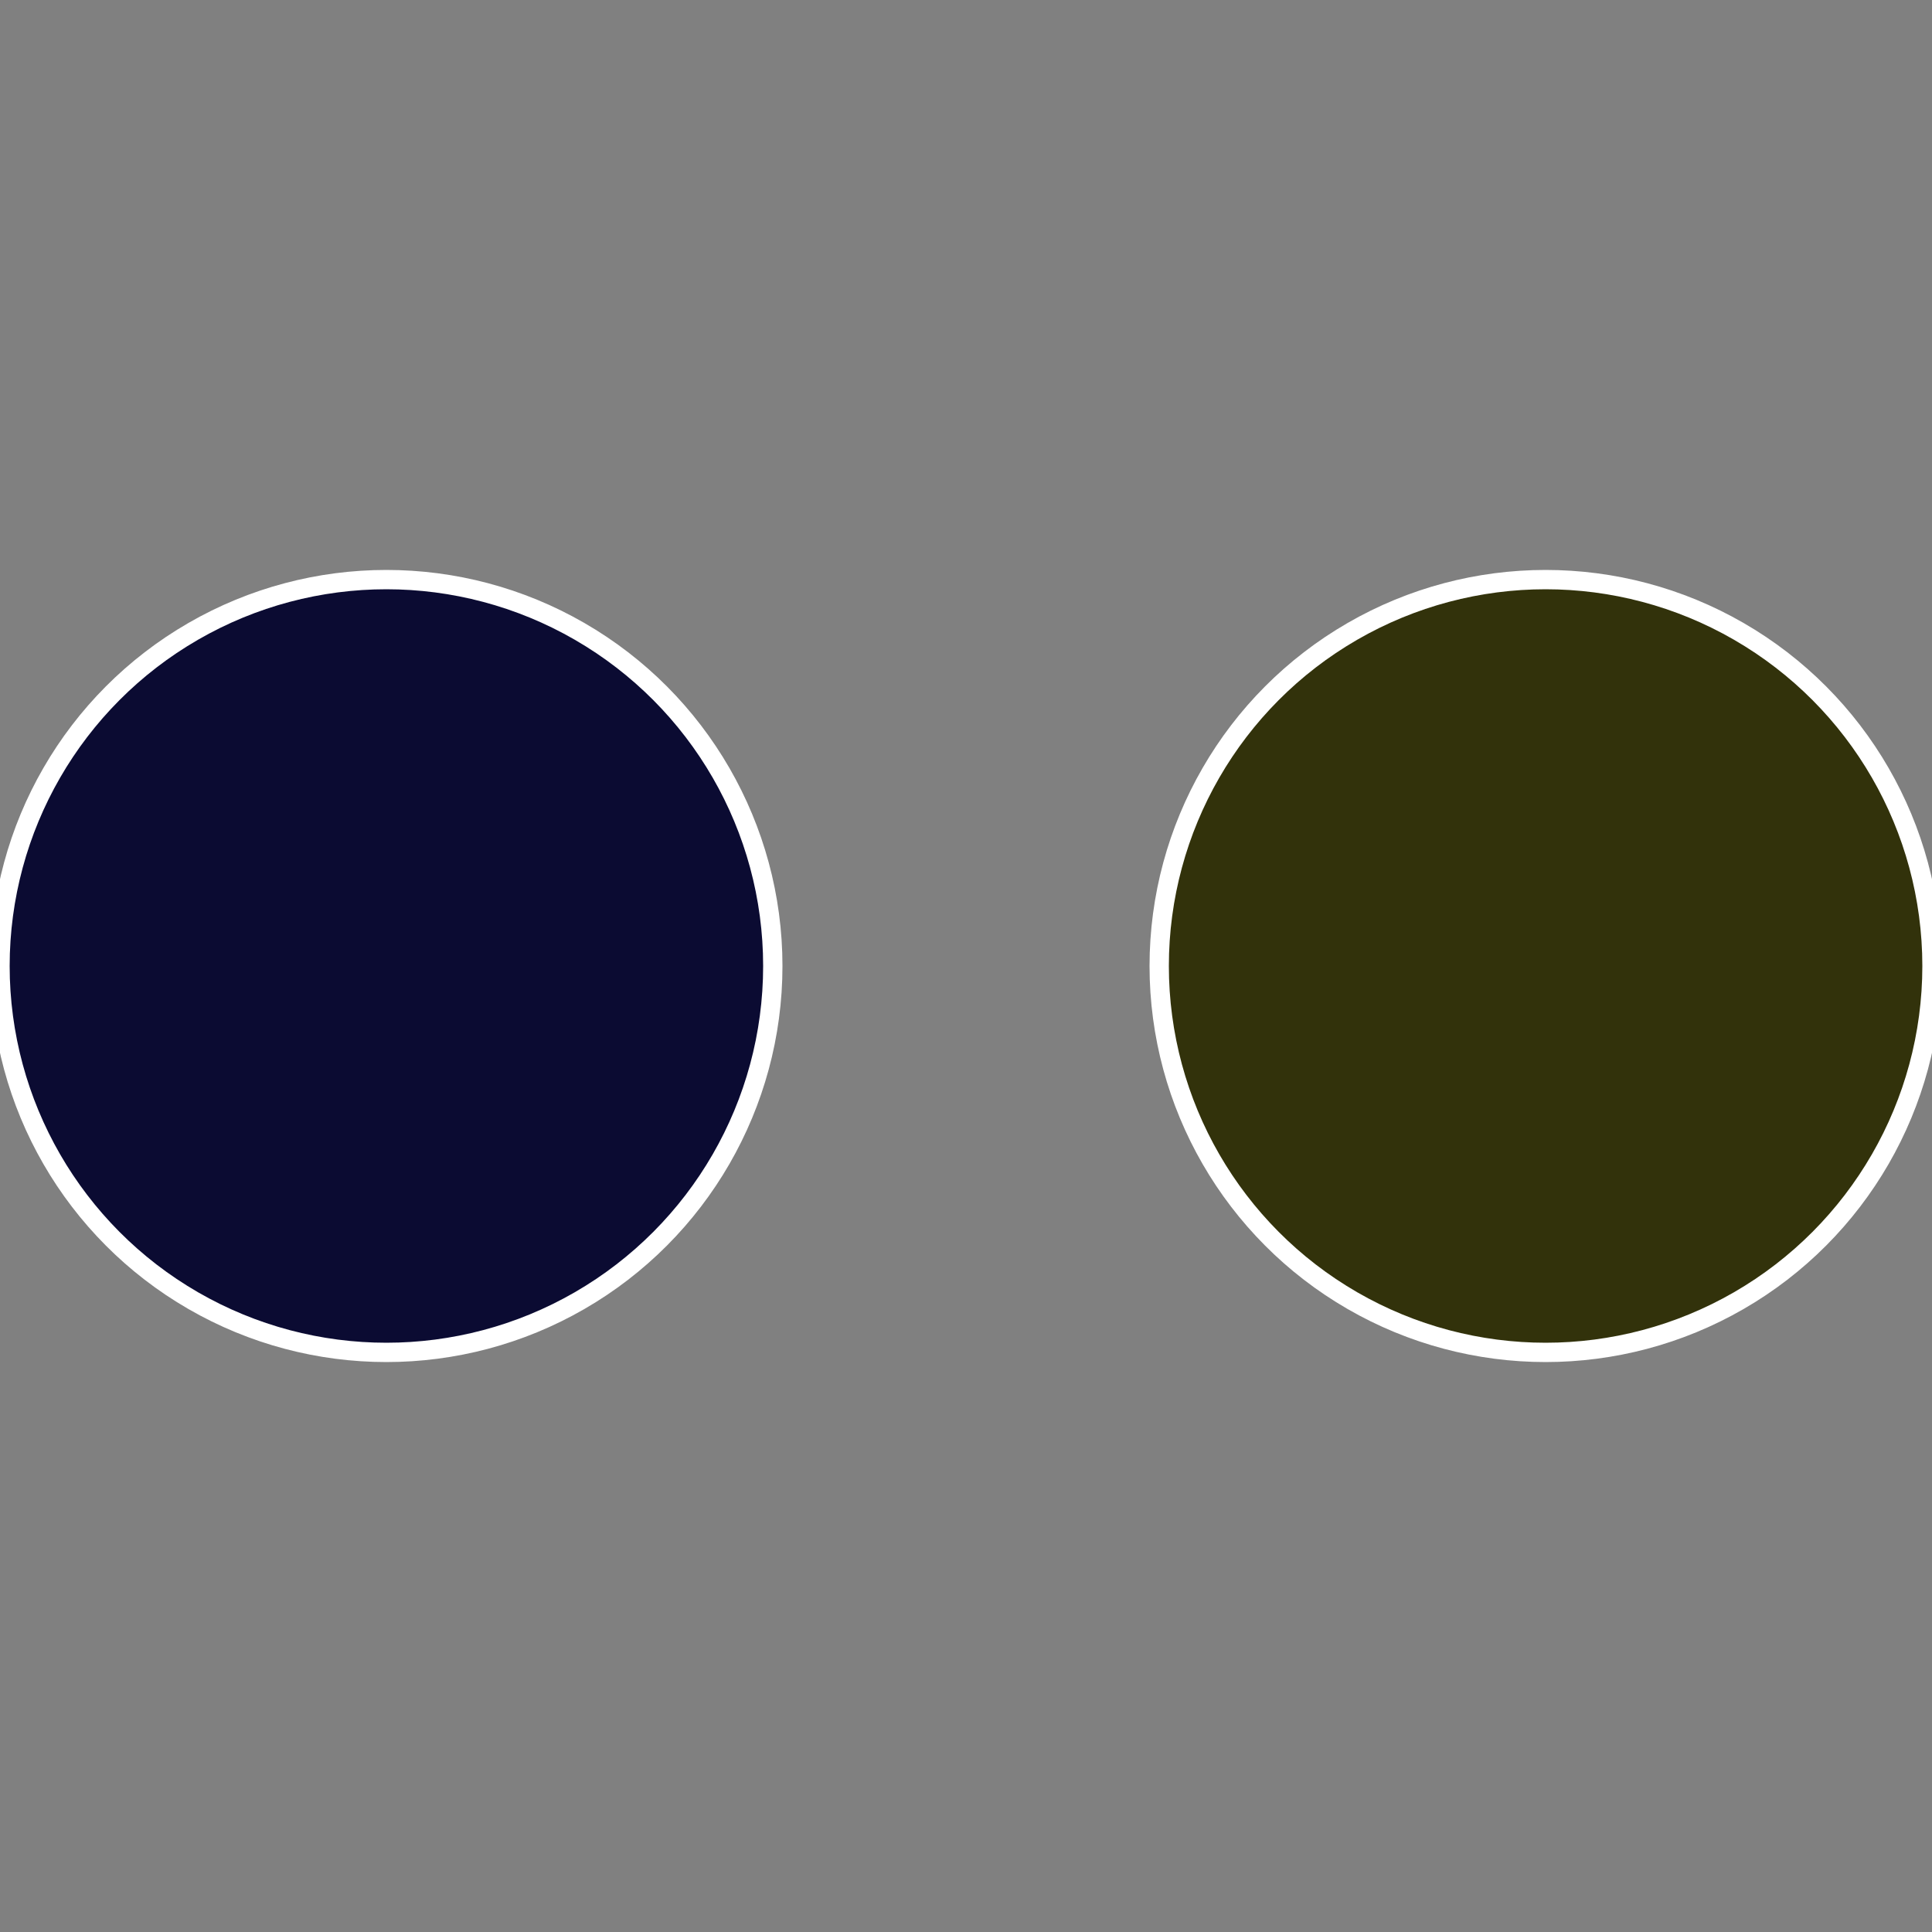
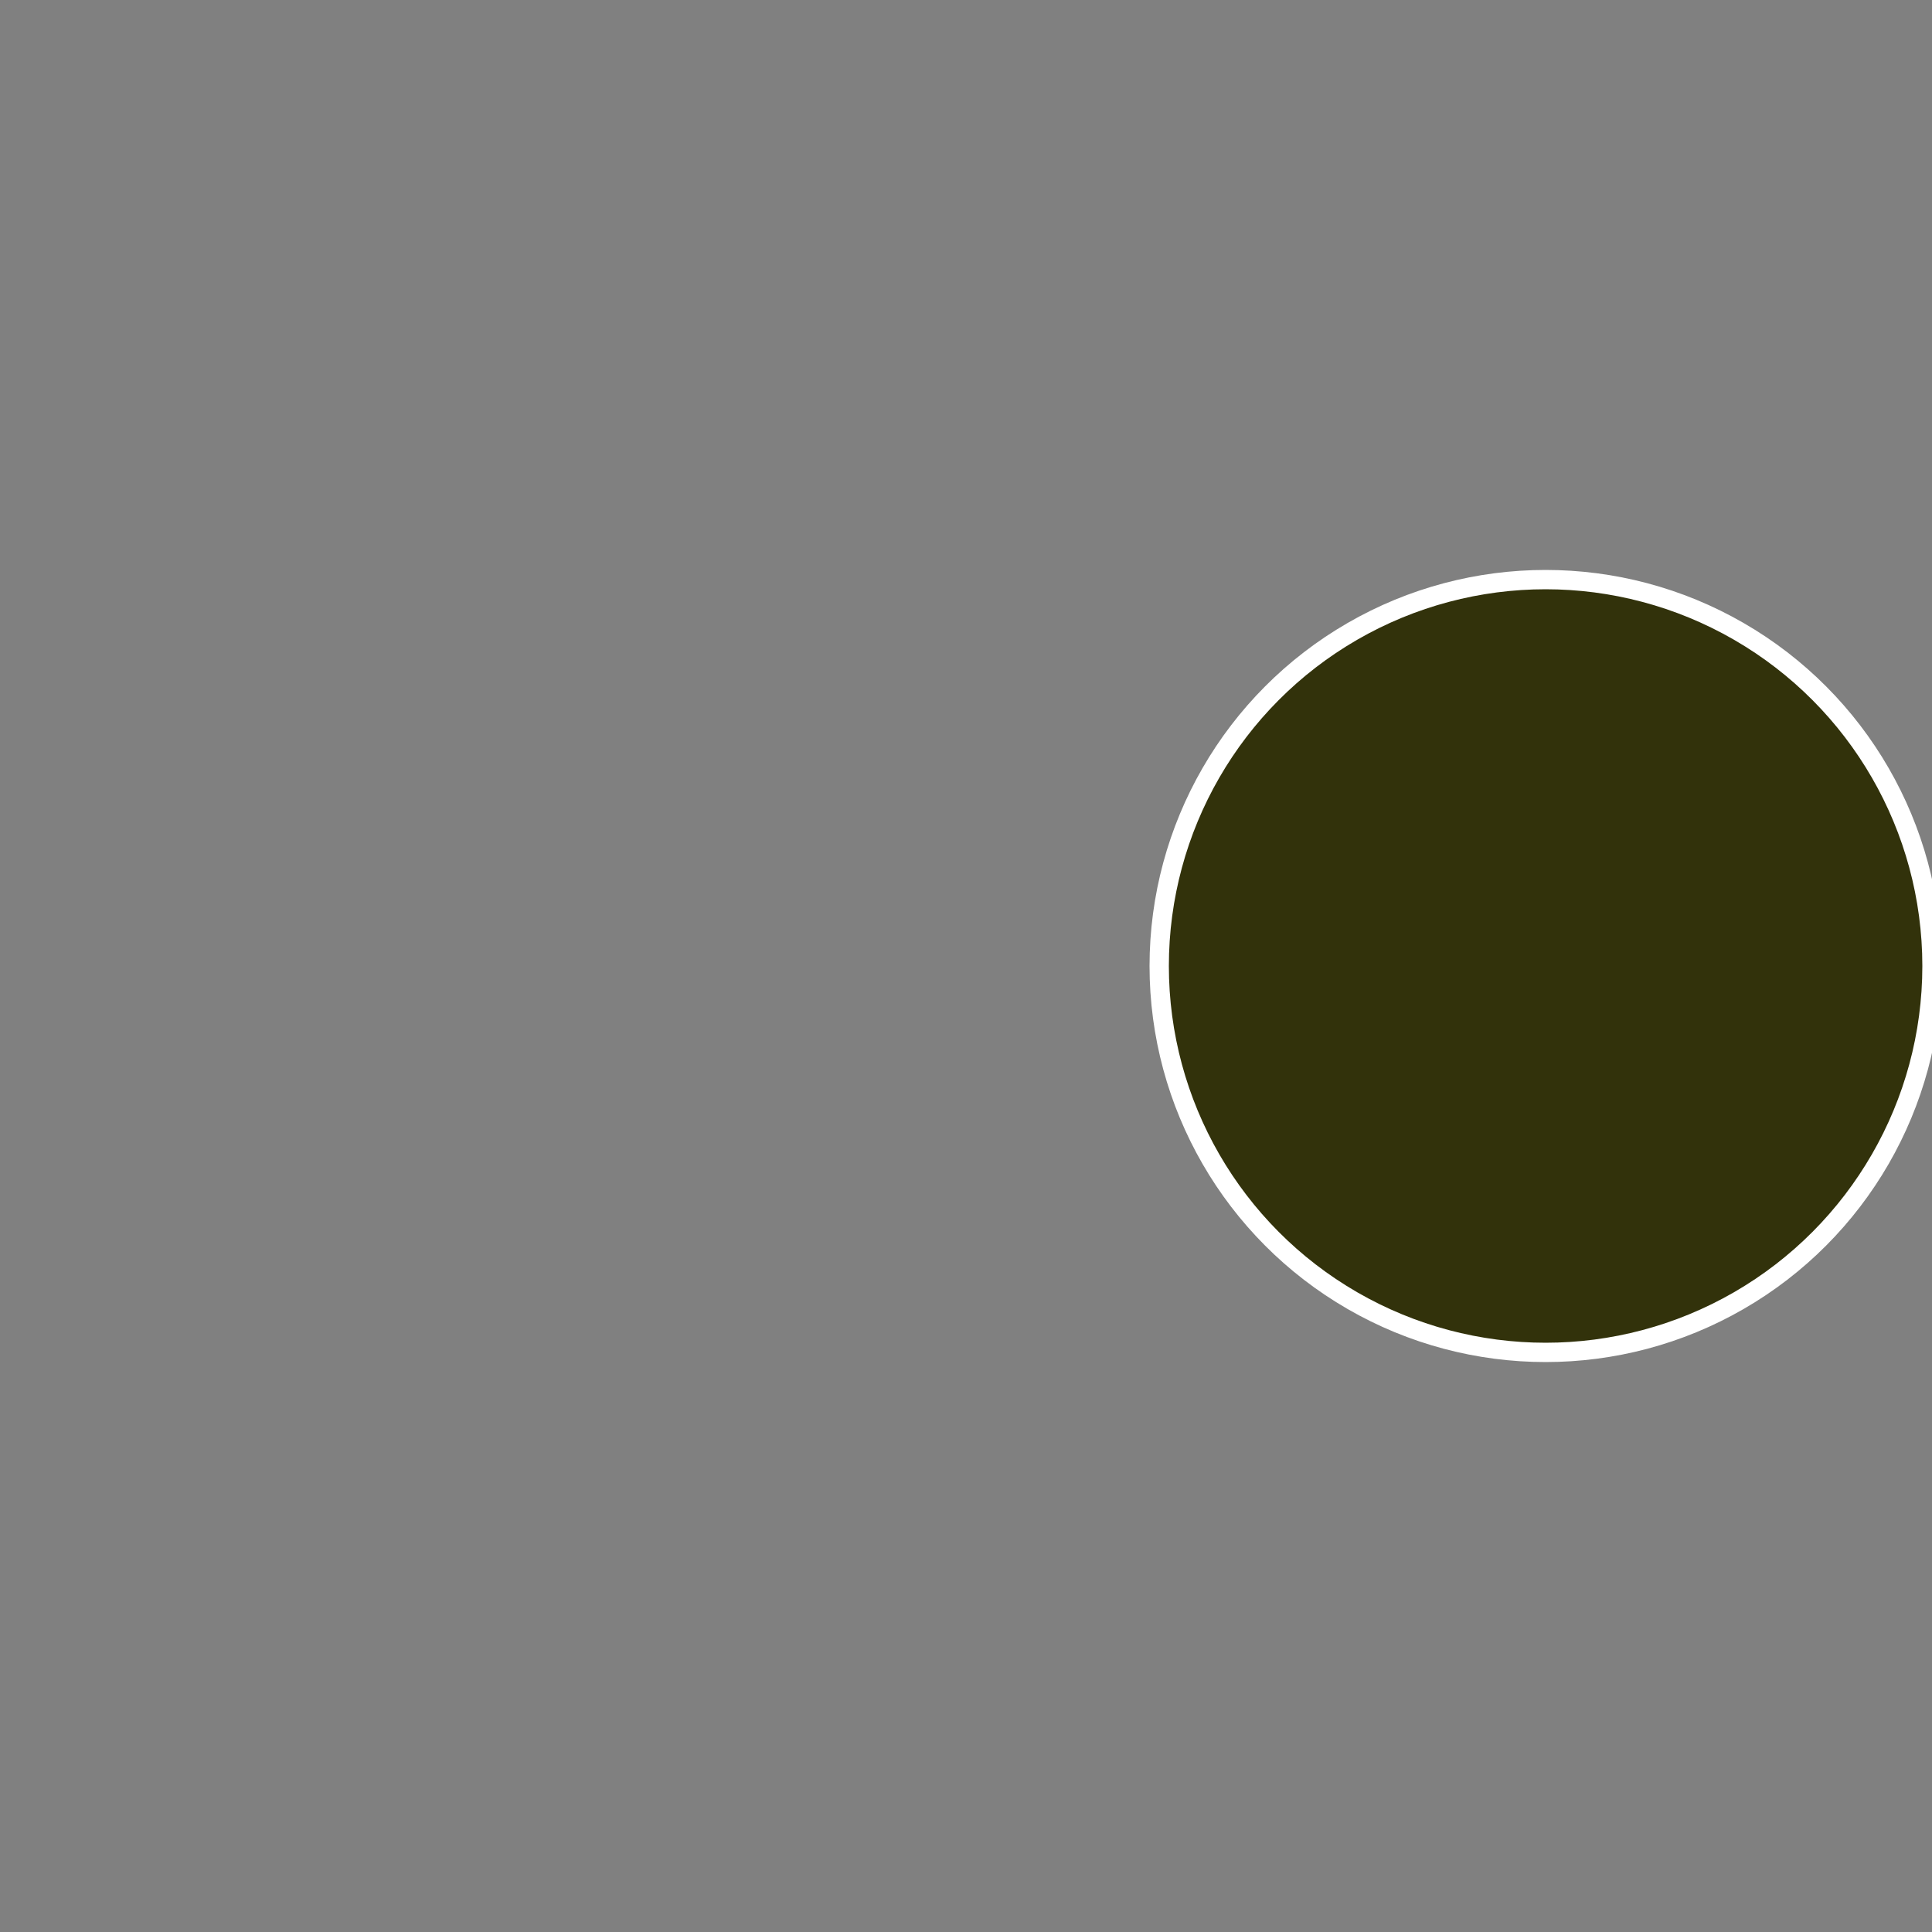
<svg xmlns="http://www.w3.org/2000/svg" width="500" height="500" viewBox="-1 -1 2 2">
  <rect x="-1" y="-1" width="2" height="2" fill="#808080" stroke="none" />
  <circle cx="0.6" cy="0" r="0.4" fill="#32320b" stroke="#fff" stroke-width="1%" />
-   <circle cx="-0.6" cy="7.3478807948841E-17" r="0.4" fill="#0b0b32" stroke="#fff" stroke-width="1%" />
</svg>